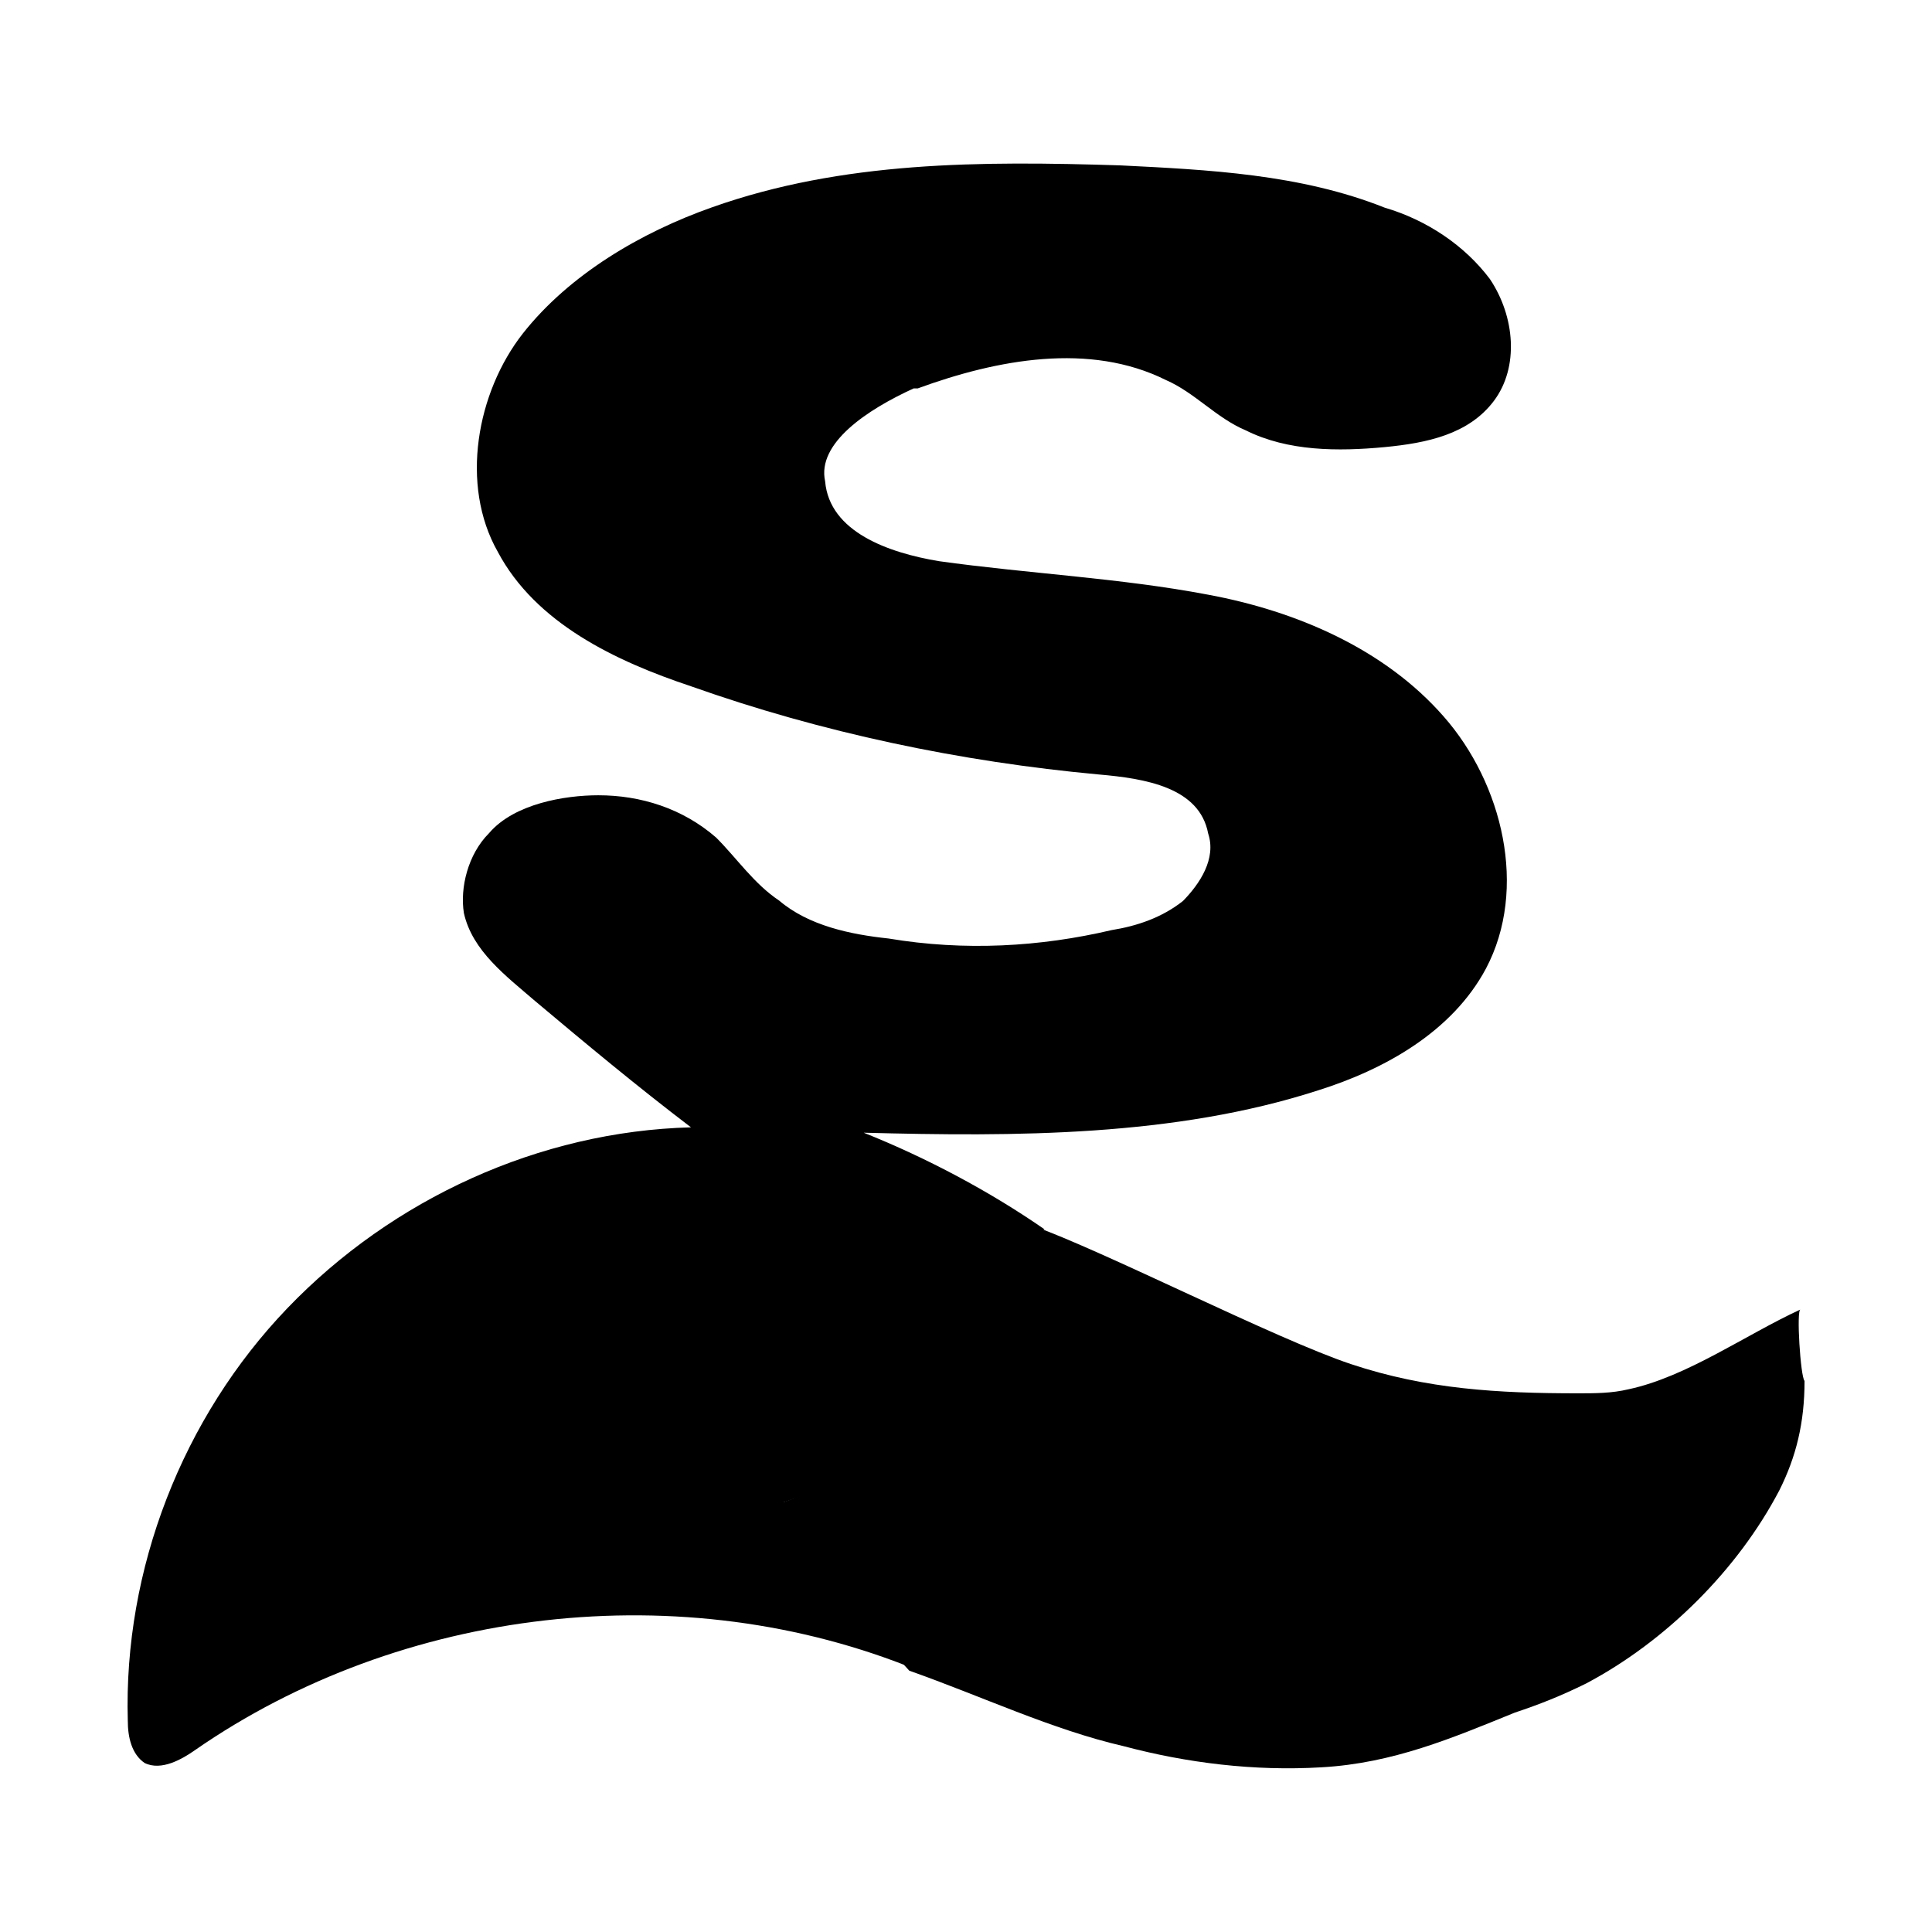
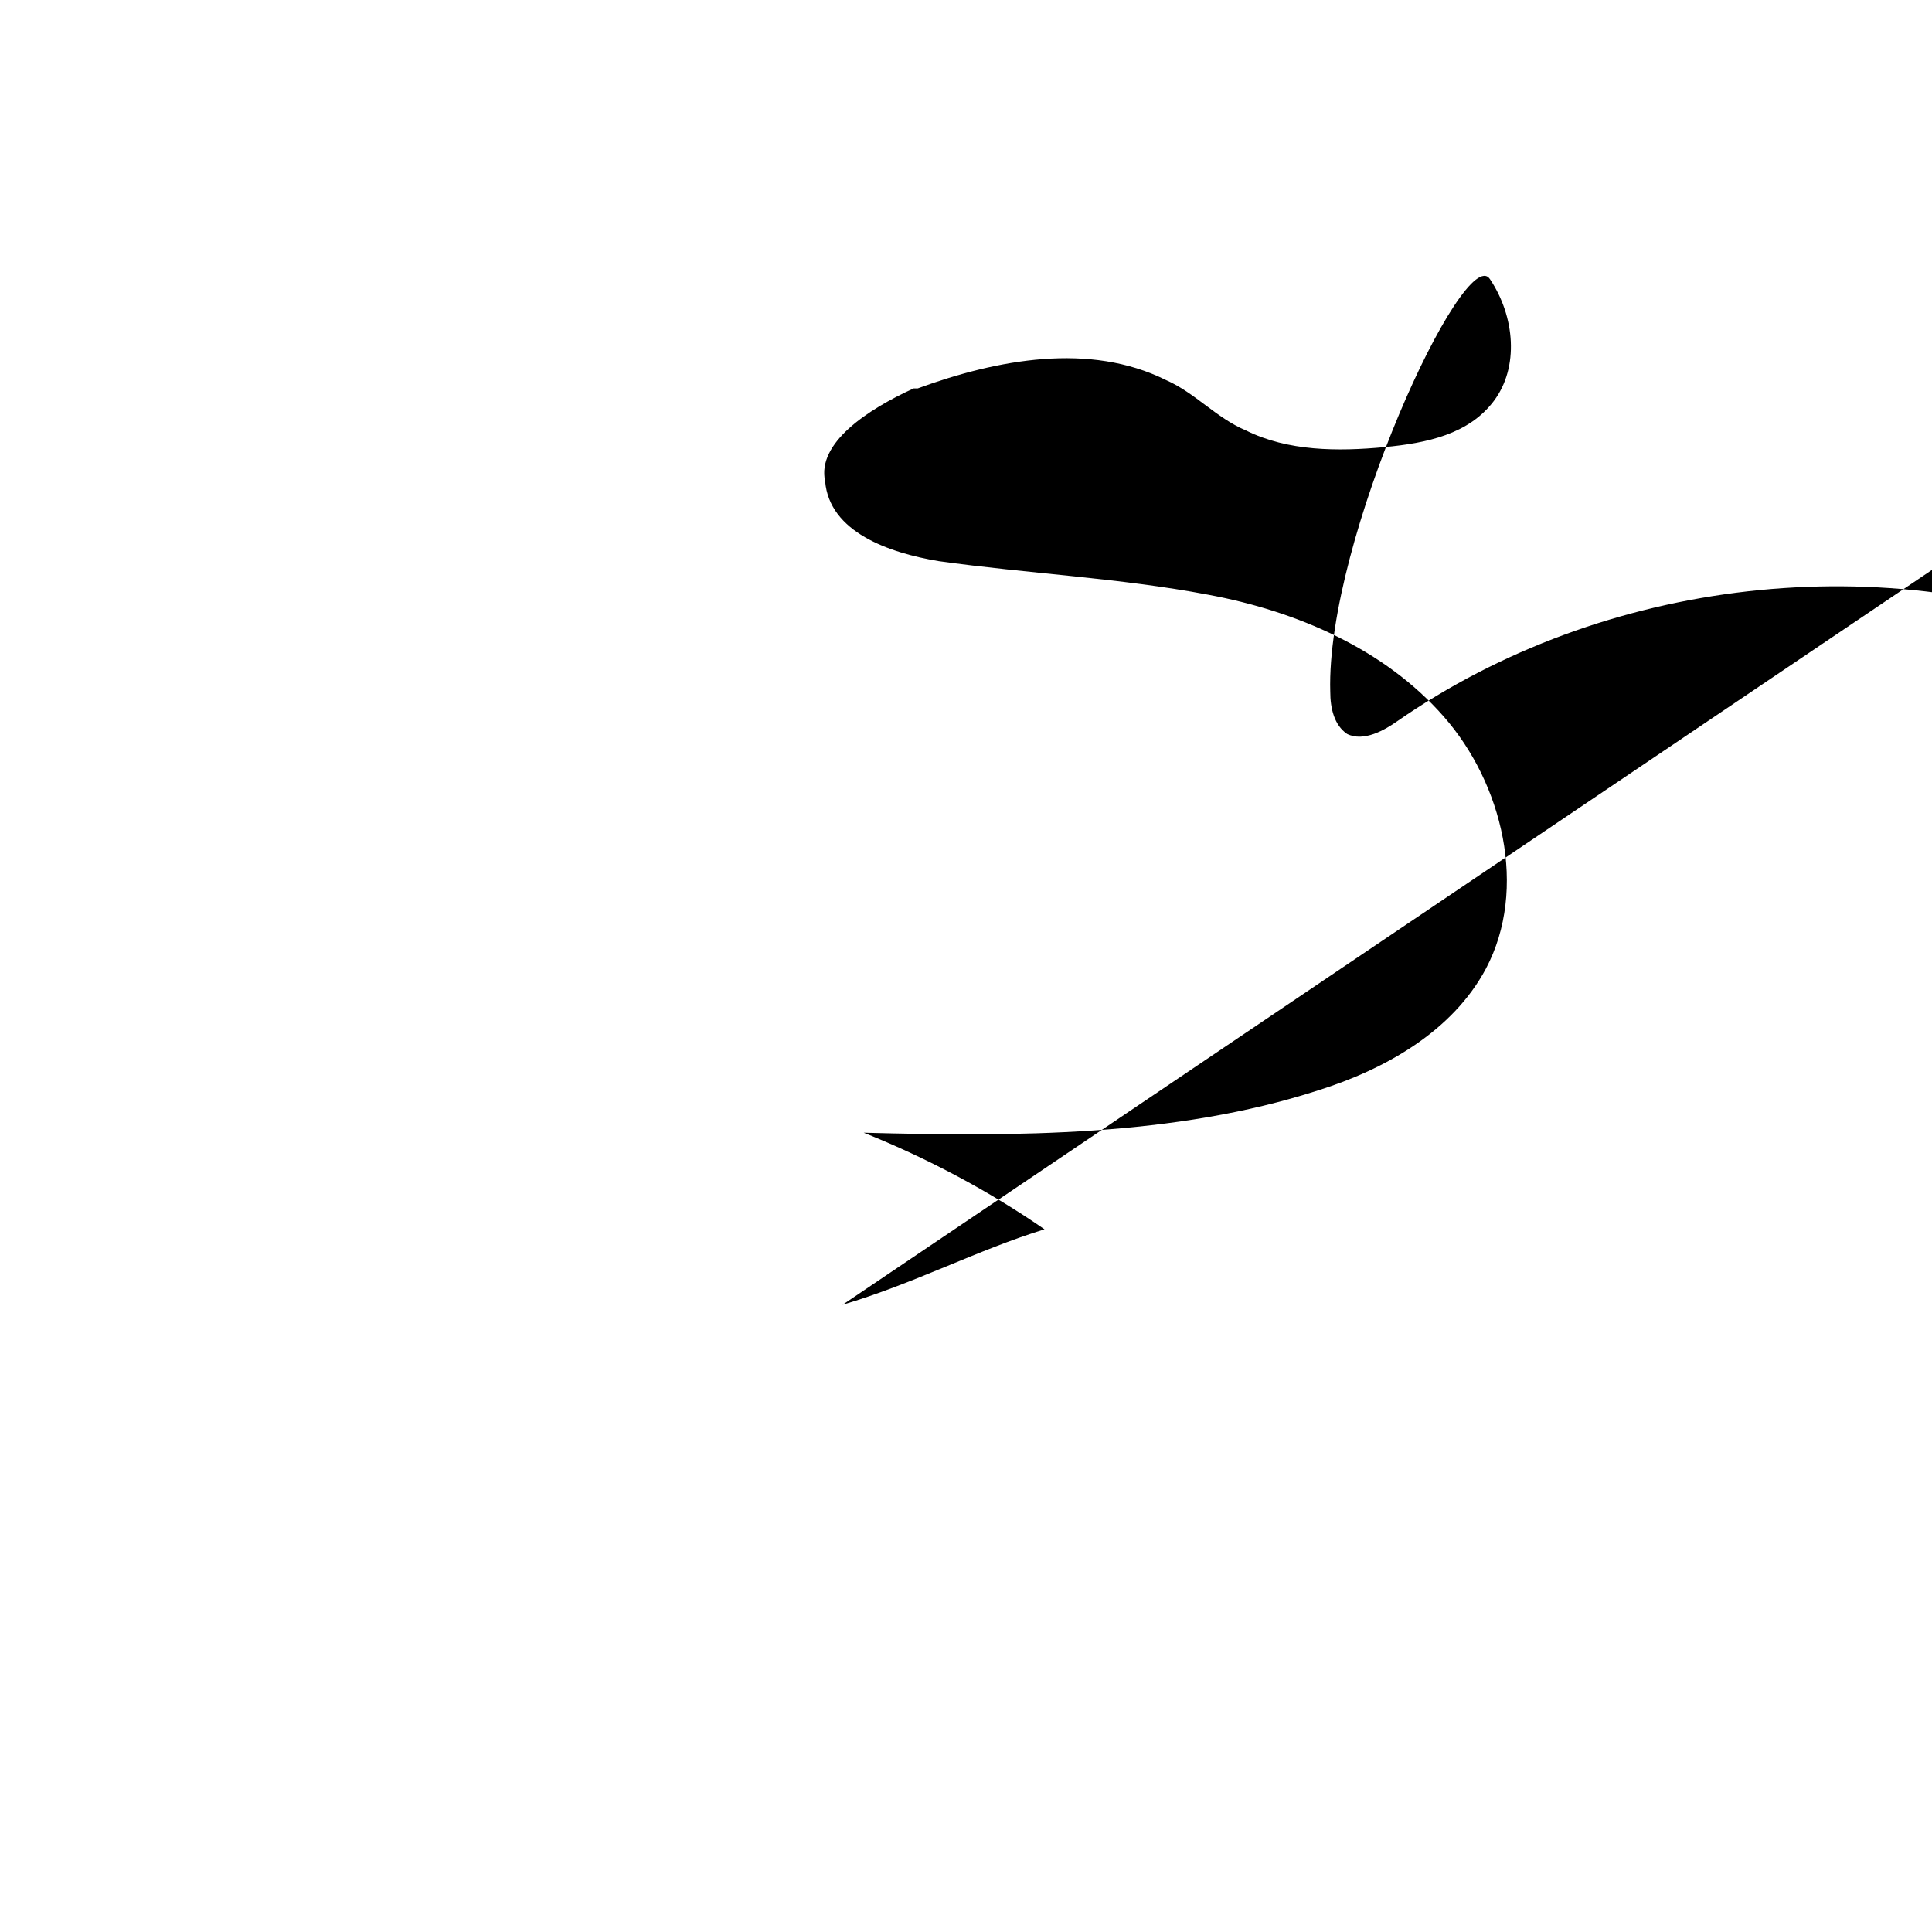
<svg xmlns="http://www.w3.org/2000/svg" t="1625835130301" class="icon" viewBox="0 0 1024 1024" version="1.1" p-id="4526" width="200" height="200">
  <defs>
    <style type="text/css" />
  </defs>
-   <path d="M435.2 691.733c22.4 28.978 51.2 35.733 71.289 66.844-35.733 11.2-64.533 28.978-98.133 40 26.667 31.289 49.067 60.267 73.6 86.933 37.867 13.333 75.733 31.289 113.6 40 33.422 8.889 69.156 13.333 104.889 11.2 37.867-2.133 69.156-15.467 102.4-28.978 13.333-4.444 24.533-8.889 37.867-15.467 42.311-22.4 80.356-60.267 102.4-102.4 8.889-17.778 13.333-35.733 13.333-57.956-2.133-2.133-4.444-37.867-2.133-37.867-28.978 13.333-60.267 35.733-91.2 42.311-8.889 2.133-17.778 2.133-26.667 2.133-42.311 0-80.356-2.133-120.356-15.467-40-13.333-131.556-60.267-169.422-73.6" p-id="4527" />
-   <path d="M484.267 205.867h2.133c42.311-15.467 91.2-24.533 131.556-4.444 15.467 6.756 26.667 20.089 42.311 26.667 22.4 11.2 49.067 11.2 73.6 8.889 22.4-2.133 44.622-6.756 57.956-24.533s11.2-44.622-2.133-64.533c-13.333-17.778-33.422-31.289-55.822-37.867-44.622-17.778-93.689-20.089-140.267-22.4-73.778-2.311-147.022-2.311-216.178 22.222-37.867 13.333-75.733 35.733-100.267 66.844-24.533 31.289-33.422 80.356-13.333 115.733 20.089 37.867 62.4 57.956 102.4 71.289 69.156 24.533 142.756 40 216.178 46.756 24.533 2.133 53.333 6.756 57.956 31.289 4.444 13.333-4.444 26.667-13.333 35.733-11.2 8.889-24.533 13.333-37.867 15.467-37.867 8.889-77.867 11.2-118.222 4.444-20.089-2.133-42.311-6.756-57.956-20.089-13.333-8.889-22.4-22.4-33.422-33.422-17.778-15.467-40-22.4-62.4-22.4-17.778 0-44.622 4.444-57.956 20.089-11.2 11.2-15.467 28.978-13.333 42.311 4.444 20.089 22.4 33.422 37.867 46.756 26.667 22.4 53.333 44.622 82.489 66.844-80.356 2.133-158.222 37.867-213.867 95.822s-86.933 138.489-84.622 218.667c0 8.889 2.133 17.778 8.889 22.4 8.889 4.444 20.089-2.133 26.667-6.756 109.156-75.733 258.489-93.689 383.289-42.311-24.533-28.978-46.756-57.956-71.289-89.067 33.422-11.2 66.844-24.533 100.267-35.733L446.578 691.556c37.867-11.2 71.289-28.978 107.022-40-28.978-20.089-62.4-37.867-95.822-51.2 80.356 2.133 164.8 2.133 240.711-22.4 35.733-11.2 71.289-31.289 89.067-64.533 22.4-42.311 8.889-98.133-22.4-133.689-31.289-35.733-77.867-55.822-124.8-64.533-46.756-8.889-95.822-11.2-142.756-17.778-26.667-4.444-57.956-15.467-60.267-42.311-4.444-20.267 22.4-38.044 46.933-49.244z" p-id="4528" />
+   <path d="M484.267 205.867h2.133c42.311-15.467 91.2-24.533 131.556-4.444 15.467 6.756 26.667 20.089 42.311 26.667 22.4 11.2 49.067 11.2 73.6 8.889 22.4-2.133 44.622-6.756 57.956-24.533s11.2-44.622-2.133-64.533s-86.933 138.489-84.622 218.667c0 8.889 2.133 17.778 8.889 22.4 8.889 4.444 20.089-2.133 26.667-6.756 109.156-75.733 258.489-93.689 383.289-42.311-24.533-28.978-46.756-57.956-71.289-89.067 33.422-11.2 66.844-24.533 100.267-35.733L446.578 691.556c37.867-11.2 71.289-28.978 107.022-40-28.978-20.089-62.4-37.867-95.822-51.2 80.356 2.133 164.8 2.133 240.711-22.4 35.733-11.2 71.289-31.289 89.067-64.533 22.4-42.311 8.889-98.133-22.4-133.689-31.289-35.733-77.867-55.822-124.8-64.533-46.756-8.889-95.822-11.2-142.756-17.778-26.667-4.444-57.956-15.467-60.267-42.311-4.444-20.267 22.4-38.044 46.933-49.244z" p-id="4528" />
</svg>